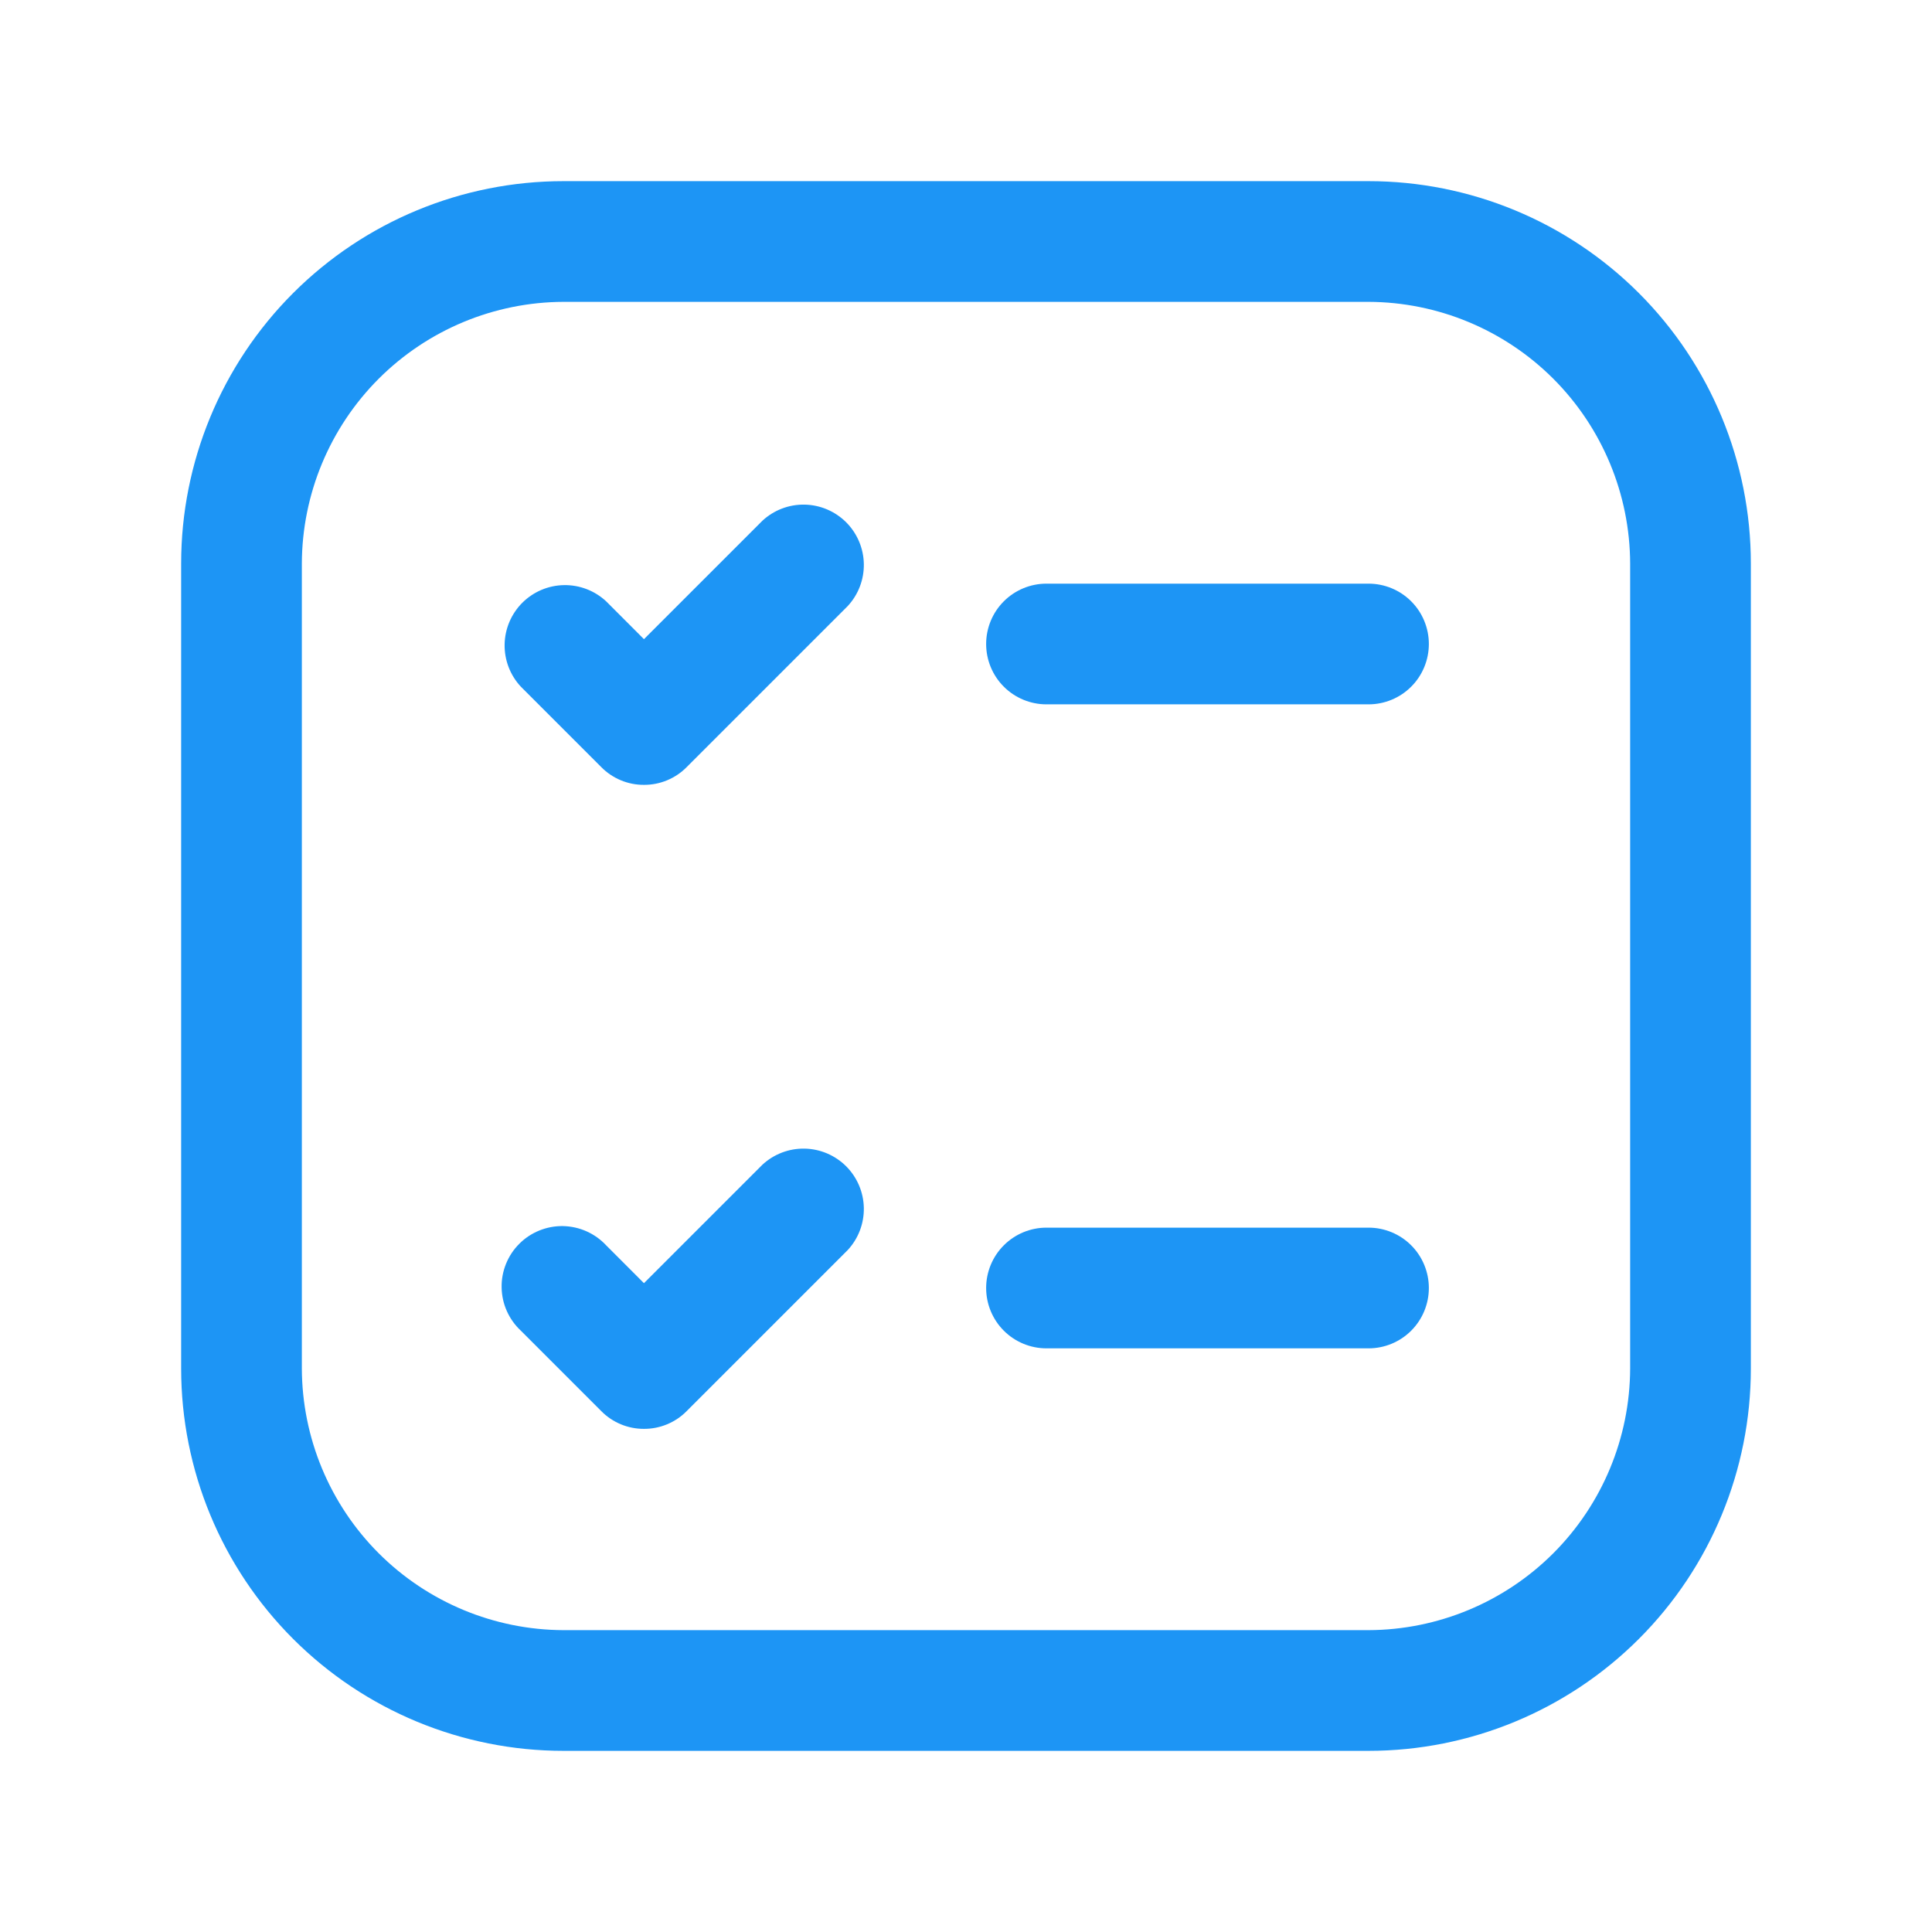
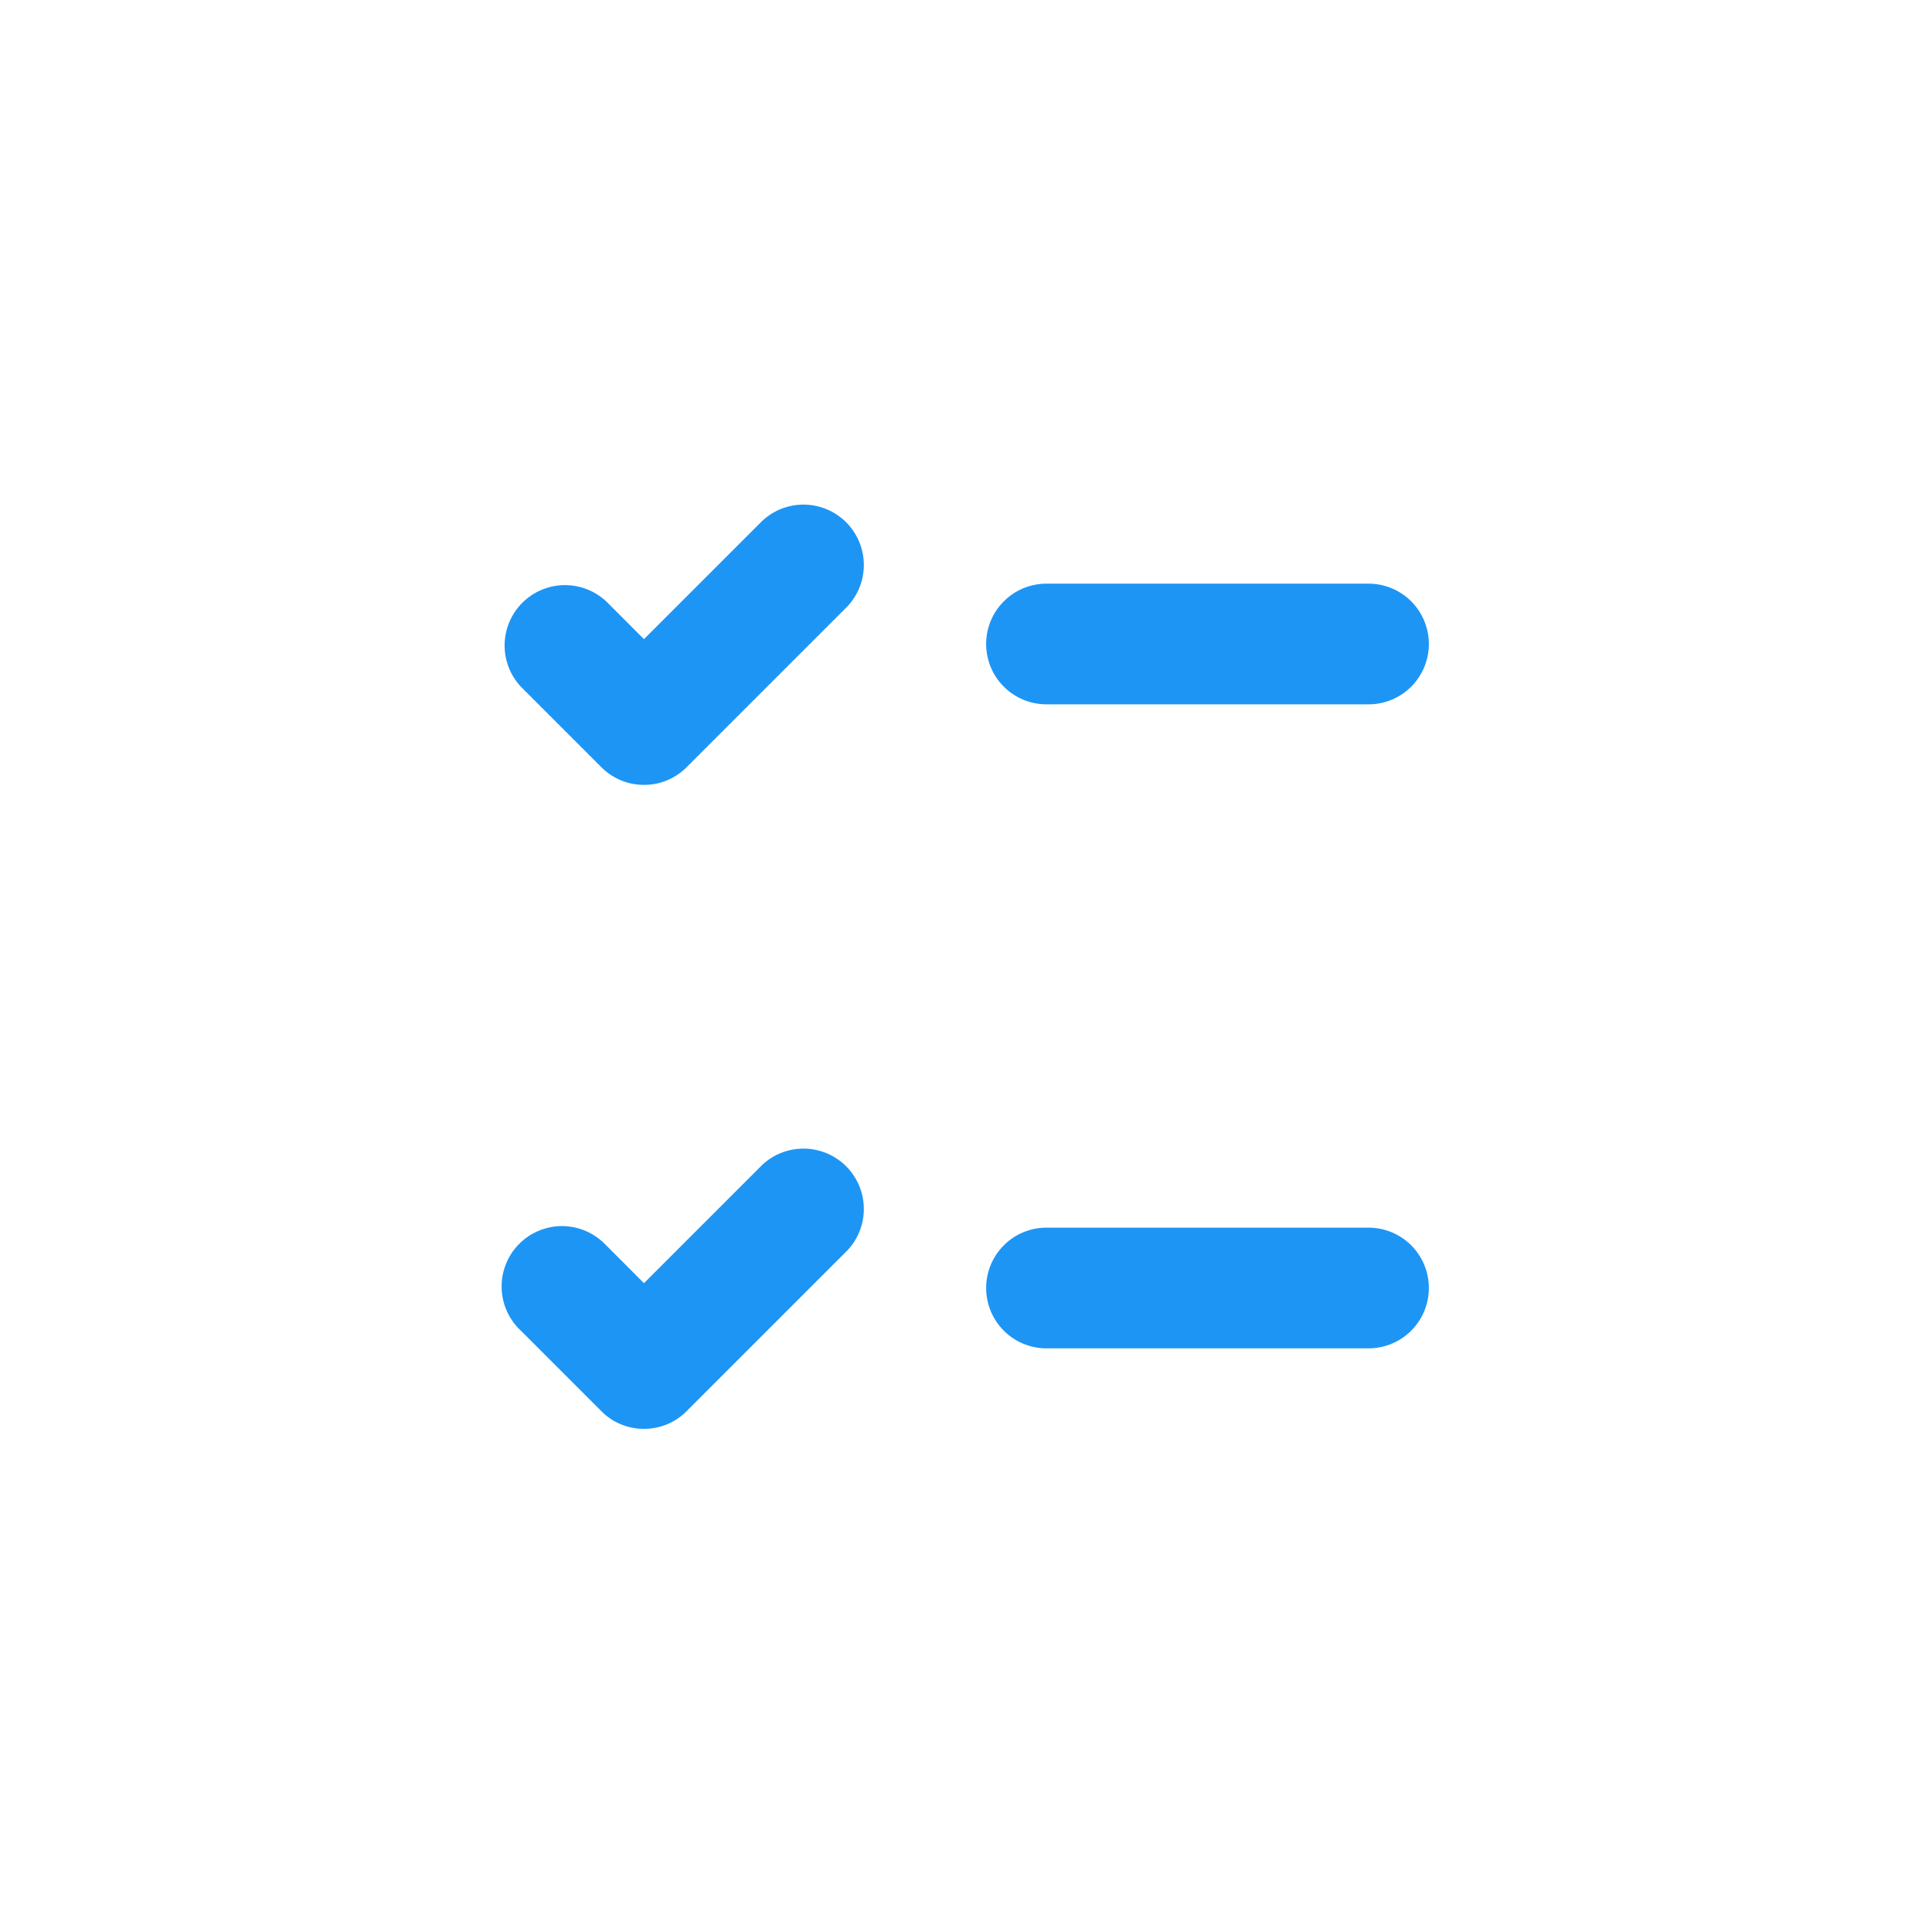
<svg xmlns="http://www.w3.org/2000/svg" width="42" height="42" viewBox="0 0 42 42" fill="none">
  <path d="M13.999 17.062C13.827 17.063 13.656 17.029 13.497 16.963C13.338 16.897 13.193 16.8 13.072 16.677L11.322 14.927C11.09 14.678 10.964 14.349 10.97 14.009C10.976 13.669 11.114 13.345 11.354 13.104C11.595 12.864 11.919 12.726 12.259 12.72C12.599 12.714 12.928 12.84 13.177 13.072L13.999 13.895L16.572 11.322C16.821 11.09 17.15 10.964 17.49 10.97C17.83 10.976 18.154 11.114 18.395 11.354C18.635 11.595 18.773 11.919 18.779 12.259C18.785 12.599 18.659 12.928 18.427 13.177L14.927 16.677C14.806 16.8 14.661 16.897 14.502 16.963C14.343 17.029 14.172 17.063 13.999 17.062ZM13.999 31.062C13.827 31.063 13.656 31.029 13.497 30.963C13.338 30.897 13.193 30.8 13.072 30.677L11.322 28.927C11.193 28.807 11.09 28.662 11.018 28.501C10.946 28.34 10.908 28.166 10.905 27.99C10.901 27.814 10.934 27.639 11 27.475C11.066 27.312 11.164 27.163 11.289 27.039C11.413 26.914 11.562 26.816 11.725 26.75C11.889 26.684 12.064 26.651 12.24 26.654C12.416 26.658 12.59 26.696 12.751 26.768C12.912 26.84 13.057 26.943 13.177 27.072L13.999 27.895L16.572 25.322C16.821 25.09 17.15 24.964 17.49 24.97C17.83 24.976 18.154 25.114 18.395 25.354C18.635 25.595 18.773 25.919 18.779 26.259C18.785 26.599 18.659 26.928 18.427 27.177L14.927 30.677C14.806 30.8 14.661 30.897 14.502 30.963C14.343 31.029 14.172 31.063 13.999 31.062Z" fill="#1D95F5" />
-   <path d="M29.75 38.062H12.25C10.045 38.062 7.931 37.187 6.372 35.628C4.813 34.069 3.938 31.955 3.938 29.75V12.25C3.938 10.045 4.813 7.931 6.372 6.372C7.931 4.813 10.045 3.938 12.25 3.938H29.75C31.955 3.938 34.069 4.813 35.628 6.372C37.187 7.931 38.062 10.045 38.062 12.25V29.75C38.062 31.955 37.187 34.069 35.628 35.628C34.069 37.187 31.955 38.062 29.75 38.062ZM12.25 6.562C10.743 6.567 9.299 7.168 8.233 8.233C7.168 9.299 6.567 10.743 6.562 12.25V29.75C6.567 31.257 7.168 32.701 8.233 33.767C9.299 34.832 10.743 35.433 12.25 35.438H29.75C31.257 35.433 32.701 34.832 33.767 33.767C34.832 32.701 35.433 31.257 35.438 29.75V12.25C35.433 10.743 34.832 9.299 33.767 8.233C32.701 7.168 31.257 6.567 29.75 6.562H12.25Z" fill="#1D95F5" />
  <path d="M29.75 15.312H22.75C22.402 15.312 22.068 15.174 21.822 14.928C21.576 14.682 21.438 14.348 21.438 14C21.438 13.652 21.576 13.318 21.822 13.072C22.068 12.826 22.402 12.688 22.75 12.688H29.75C30.098 12.688 30.432 12.826 30.678 13.072C30.924 13.318 31.062 13.652 31.062 14C31.062 14.348 30.924 14.682 30.678 14.928C30.432 15.174 30.098 15.312 29.75 15.312ZM29.75 29.312H22.75C22.402 29.312 22.068 29.174 21.822 28.928C21.576 28.682 21.438 28.348 21.438 28C21.438 27.652 21.576 27.318 21.822 27.072C22.068 26.826 22.402 26.688 22.75 26.688H29.75C30.098 26.688 30.432 26.826 30.678 27.072C30.924 27.318 31.062 27.652 31.062 28C31.062 28.348 30.924 28.682 30.678 28.928C30.432 29.174 30.098 29.312 29.75 29.312Z" fill="#1D95F5" />
</svg>